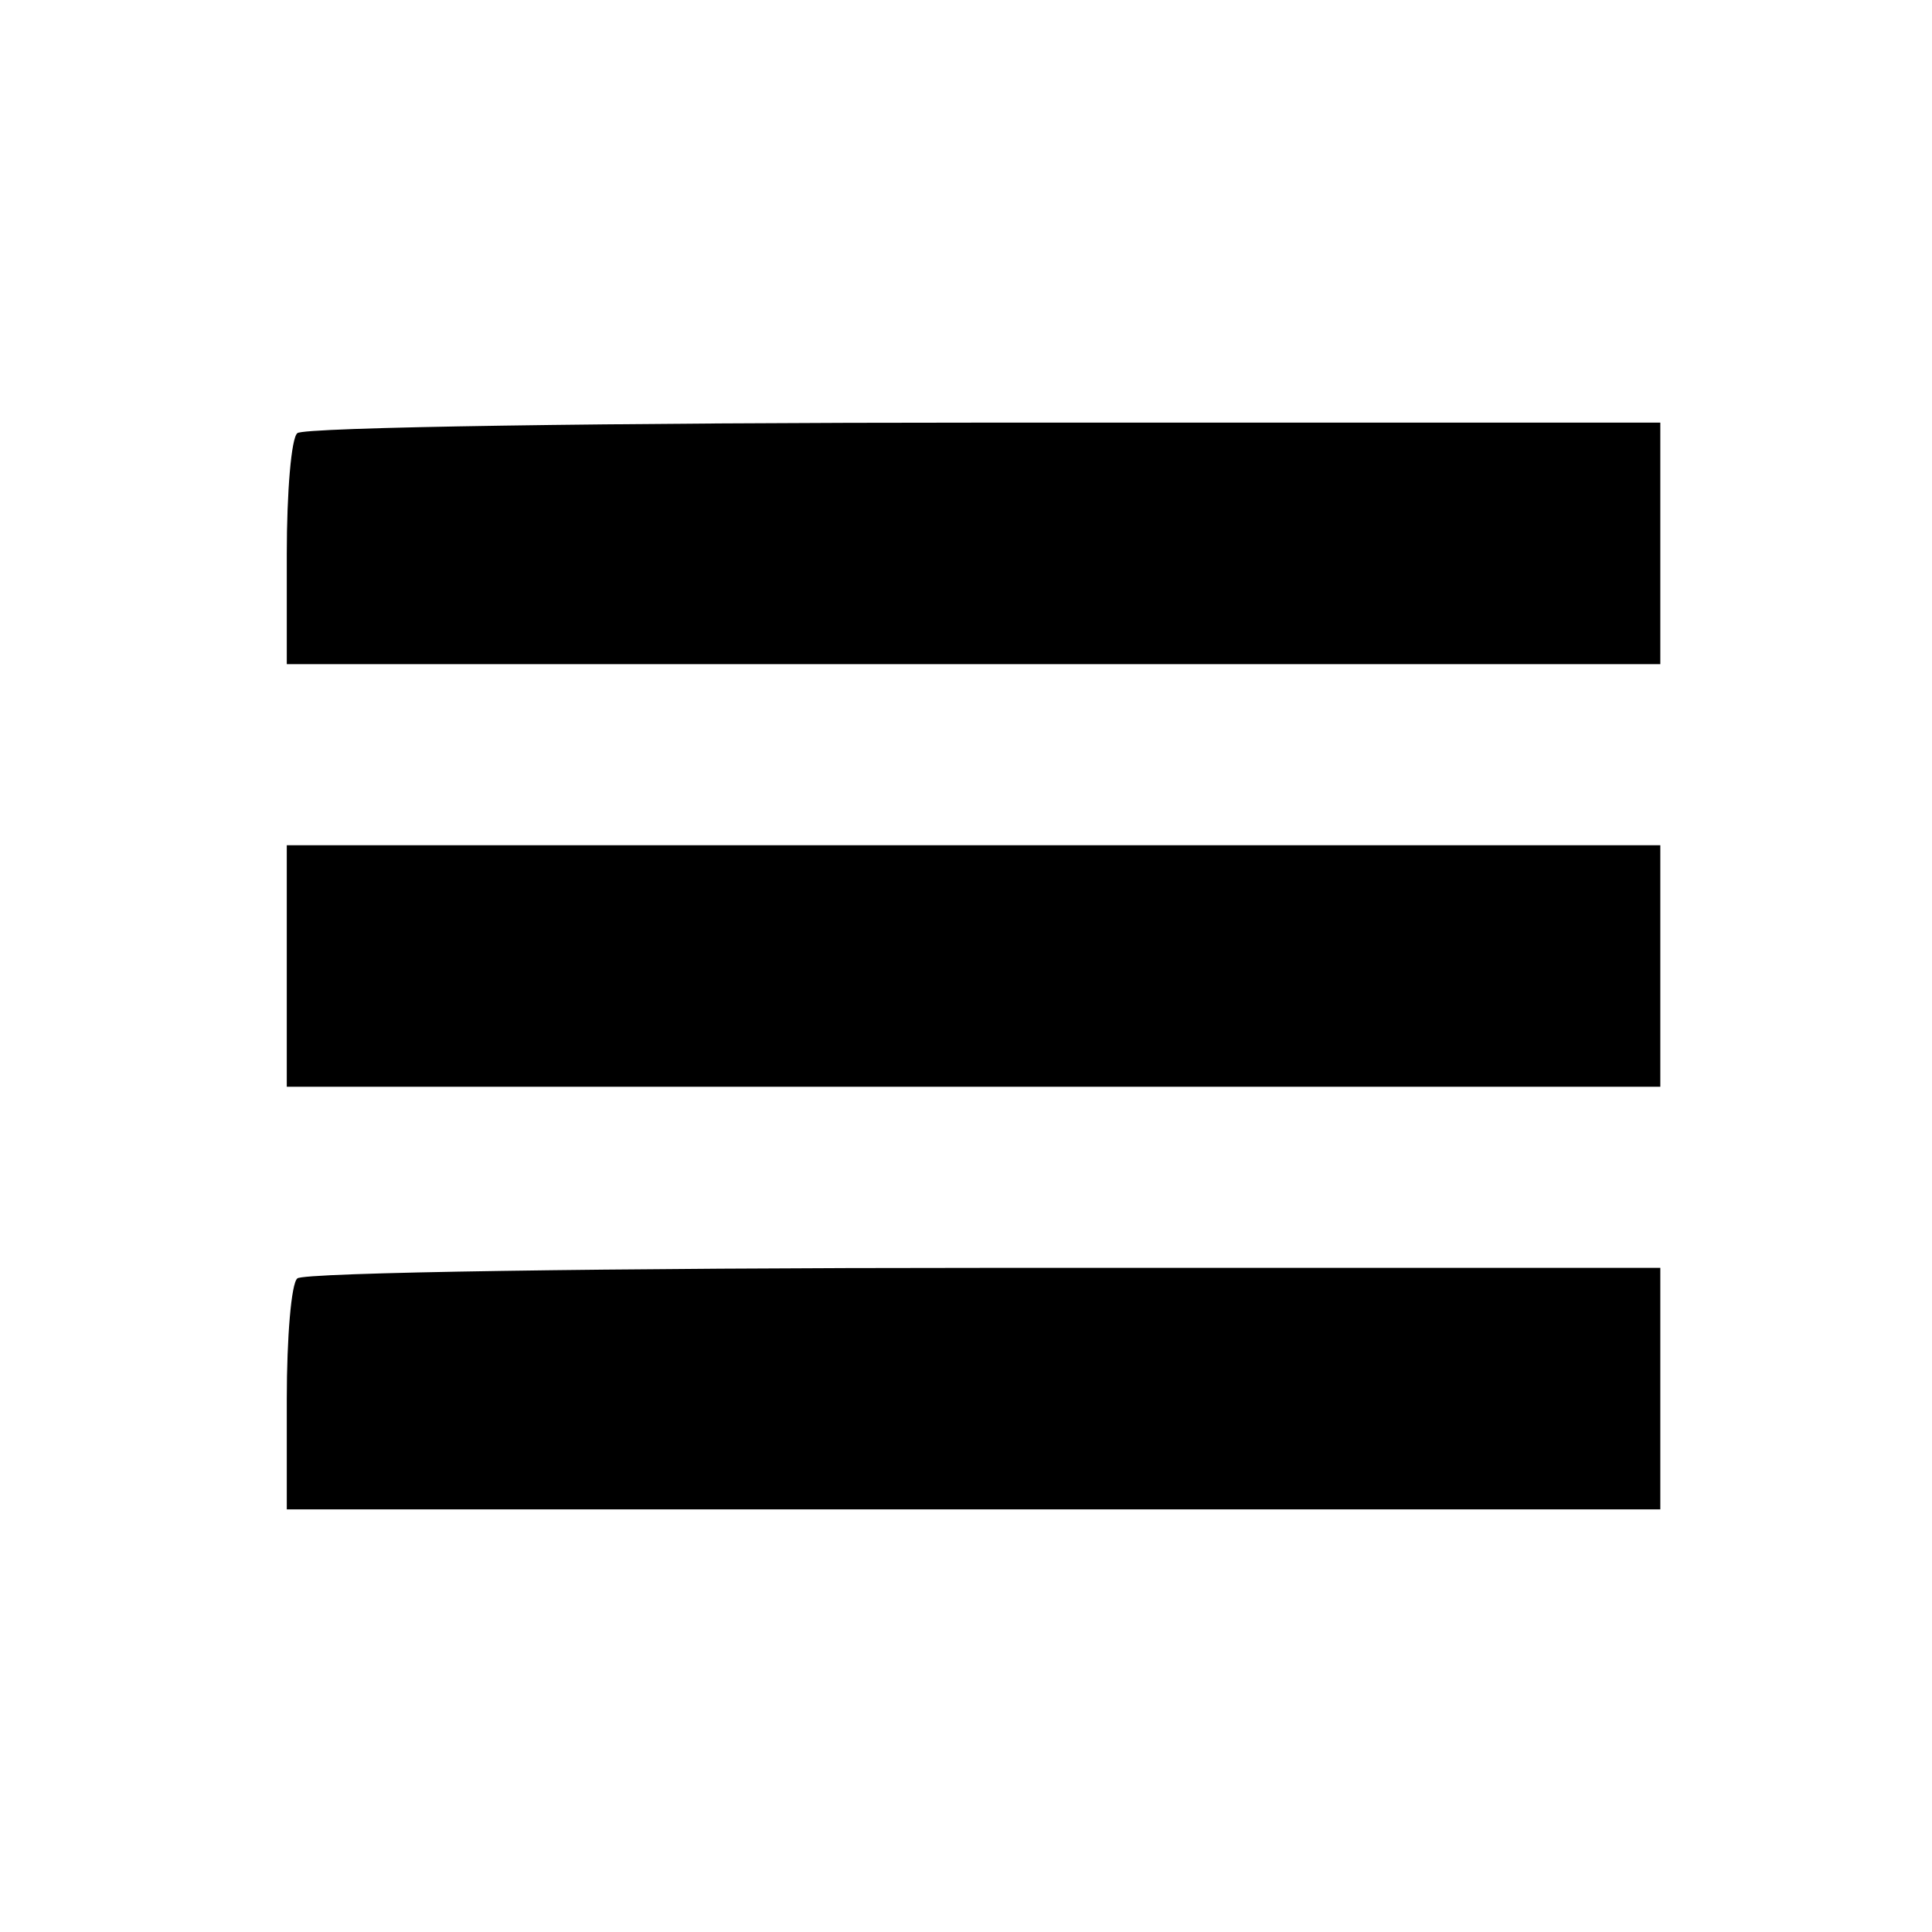
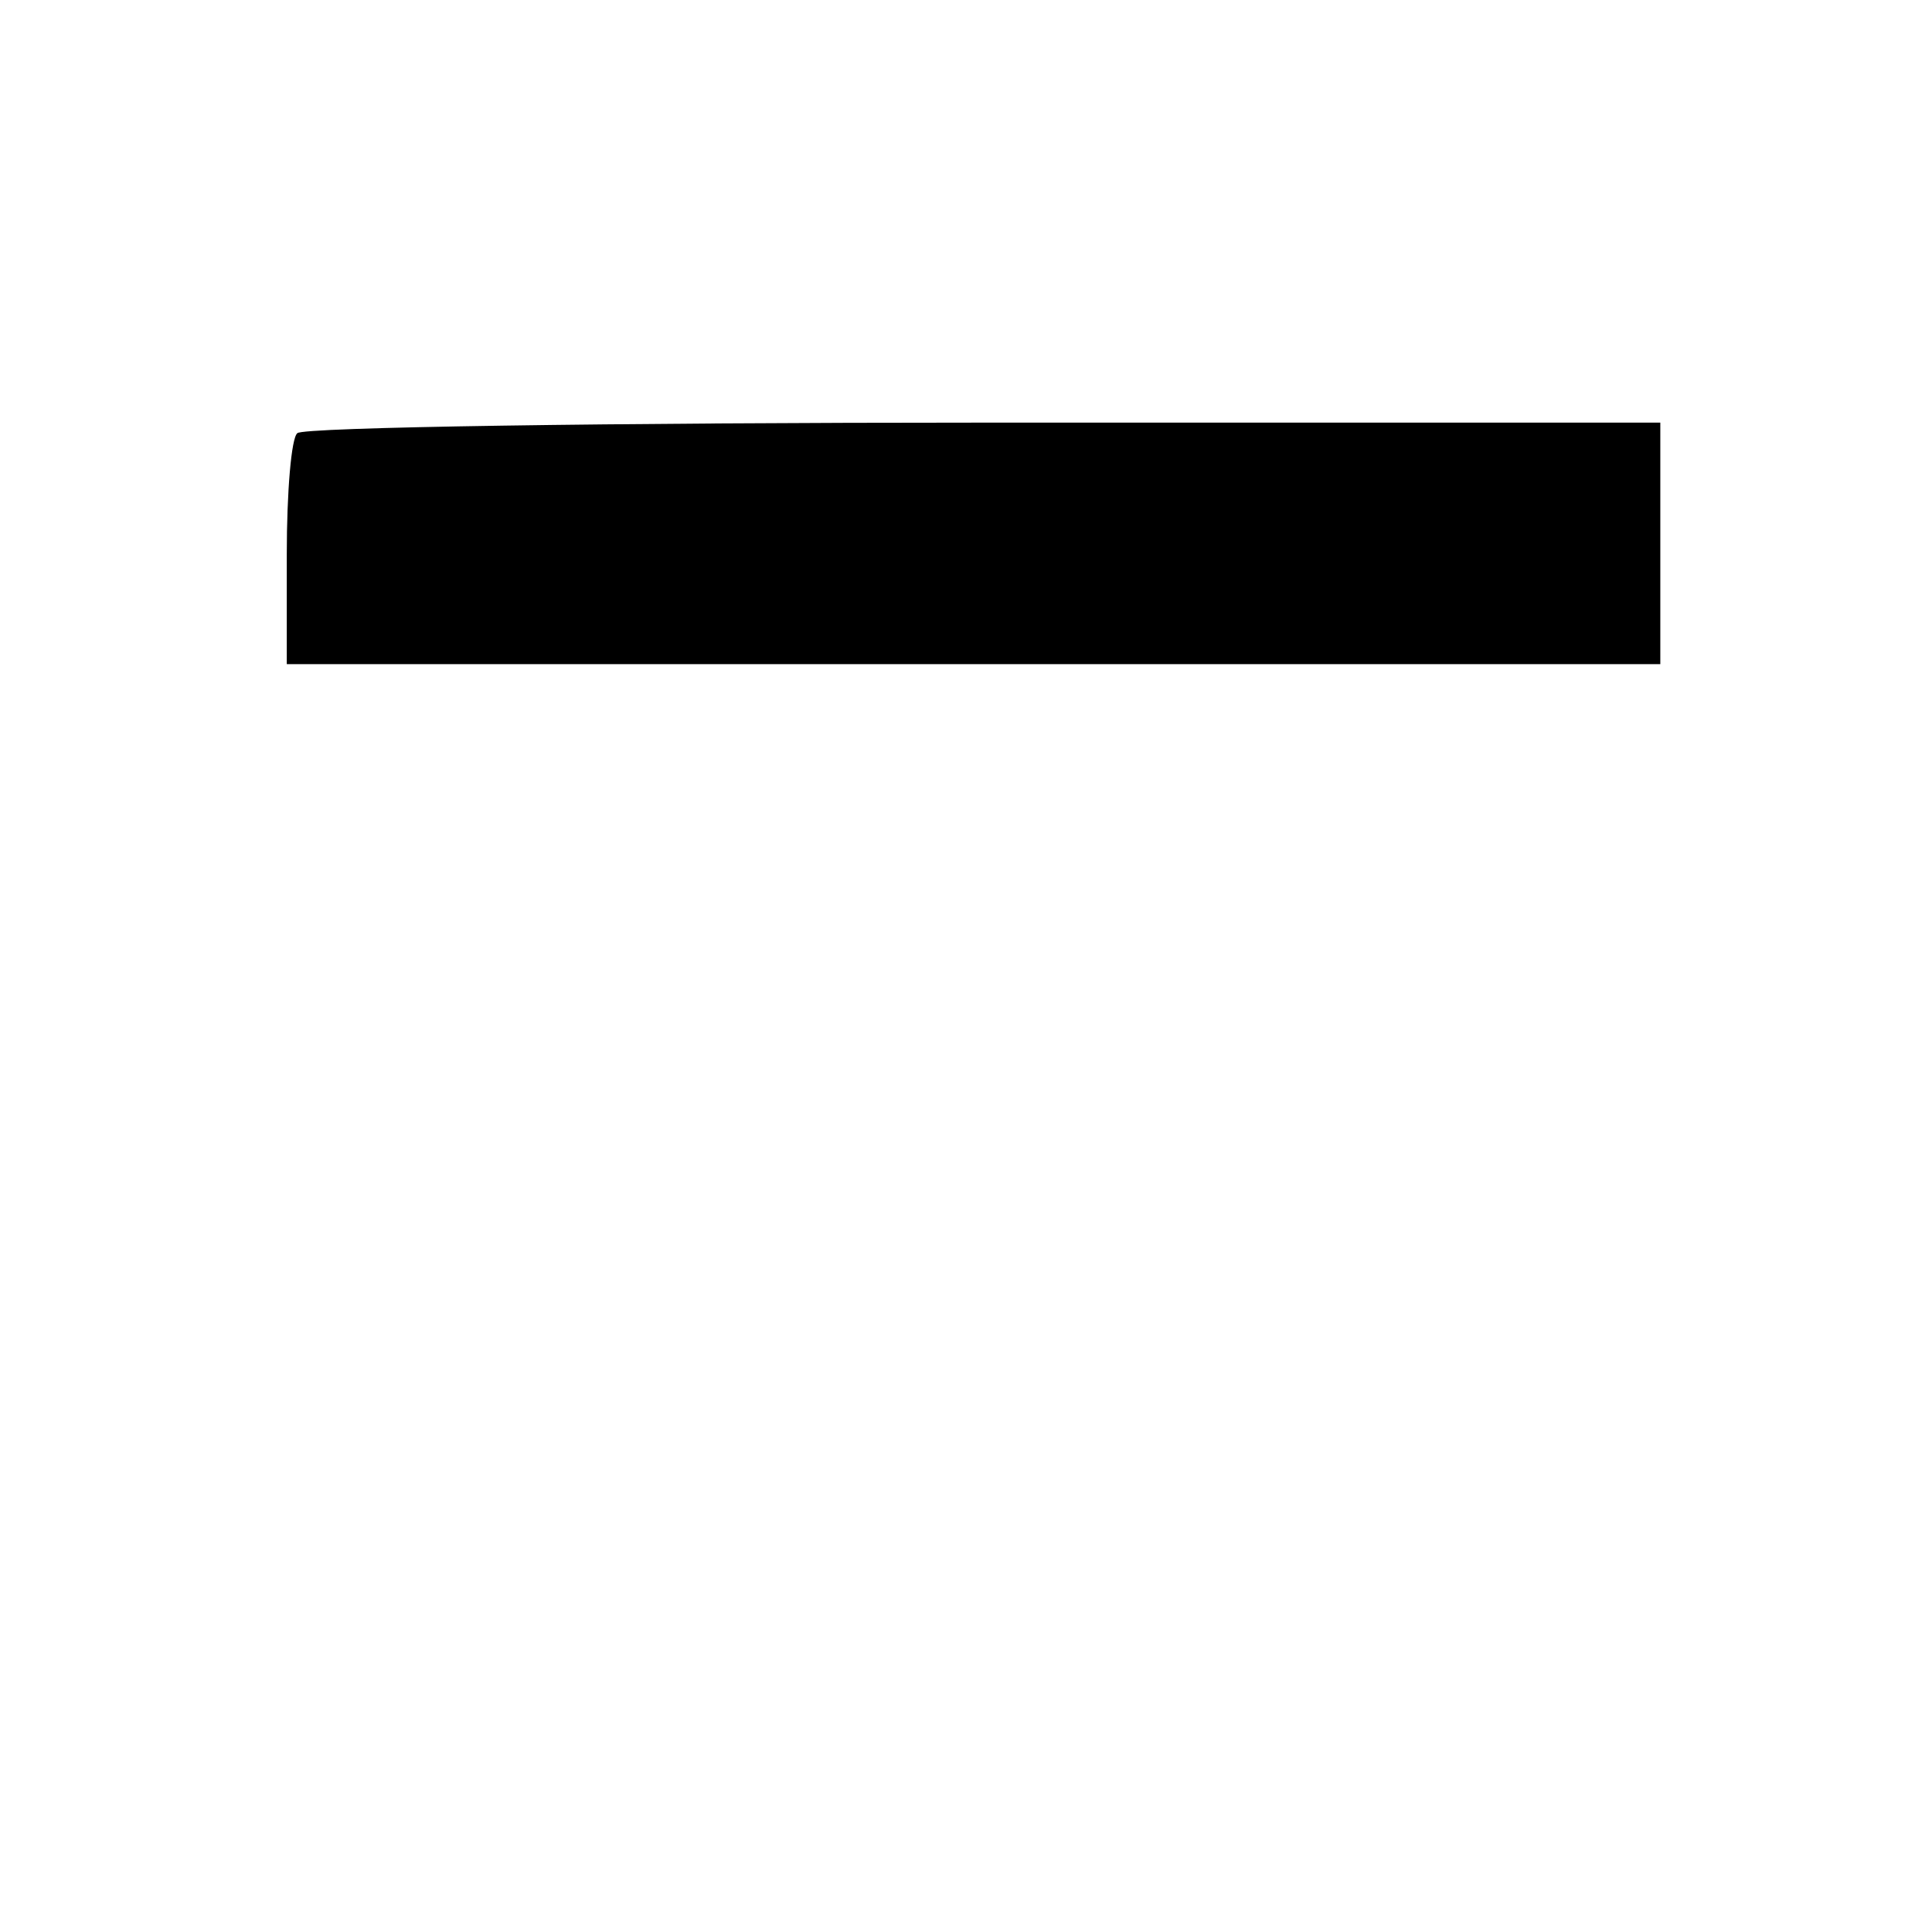
<svg xmlns="http://www.w3.org/2000/svg" version="1.0" width="128pt" height="128pt" viewBox="0 0 128 128" preserveAspectRatio="xMidYMid meet">
  <g transform="translate(0,128) scale(0.1,-0.1)" fill="#000000" stroke="none">
    <path d="M197 993 c-4 -3 -7 -39 -7 -80 l0 -73 455 0 455 0 0 80 0 80 -448 0 c-247 0 -452 -3 -455 -7z" />
-     <path d="M190 640 l0 -80 455 0 455 0 0 80 0 80 -455 0 -455 0 0 -80z" />
-     <path d="M197 433 c-4 -3 -7 -39 -7 -80 l0 -73 455 0 455 0 0 80 0 80 -448 0 c-247 0 -452 -3 -455 -7z" />
  </g>
</svg>